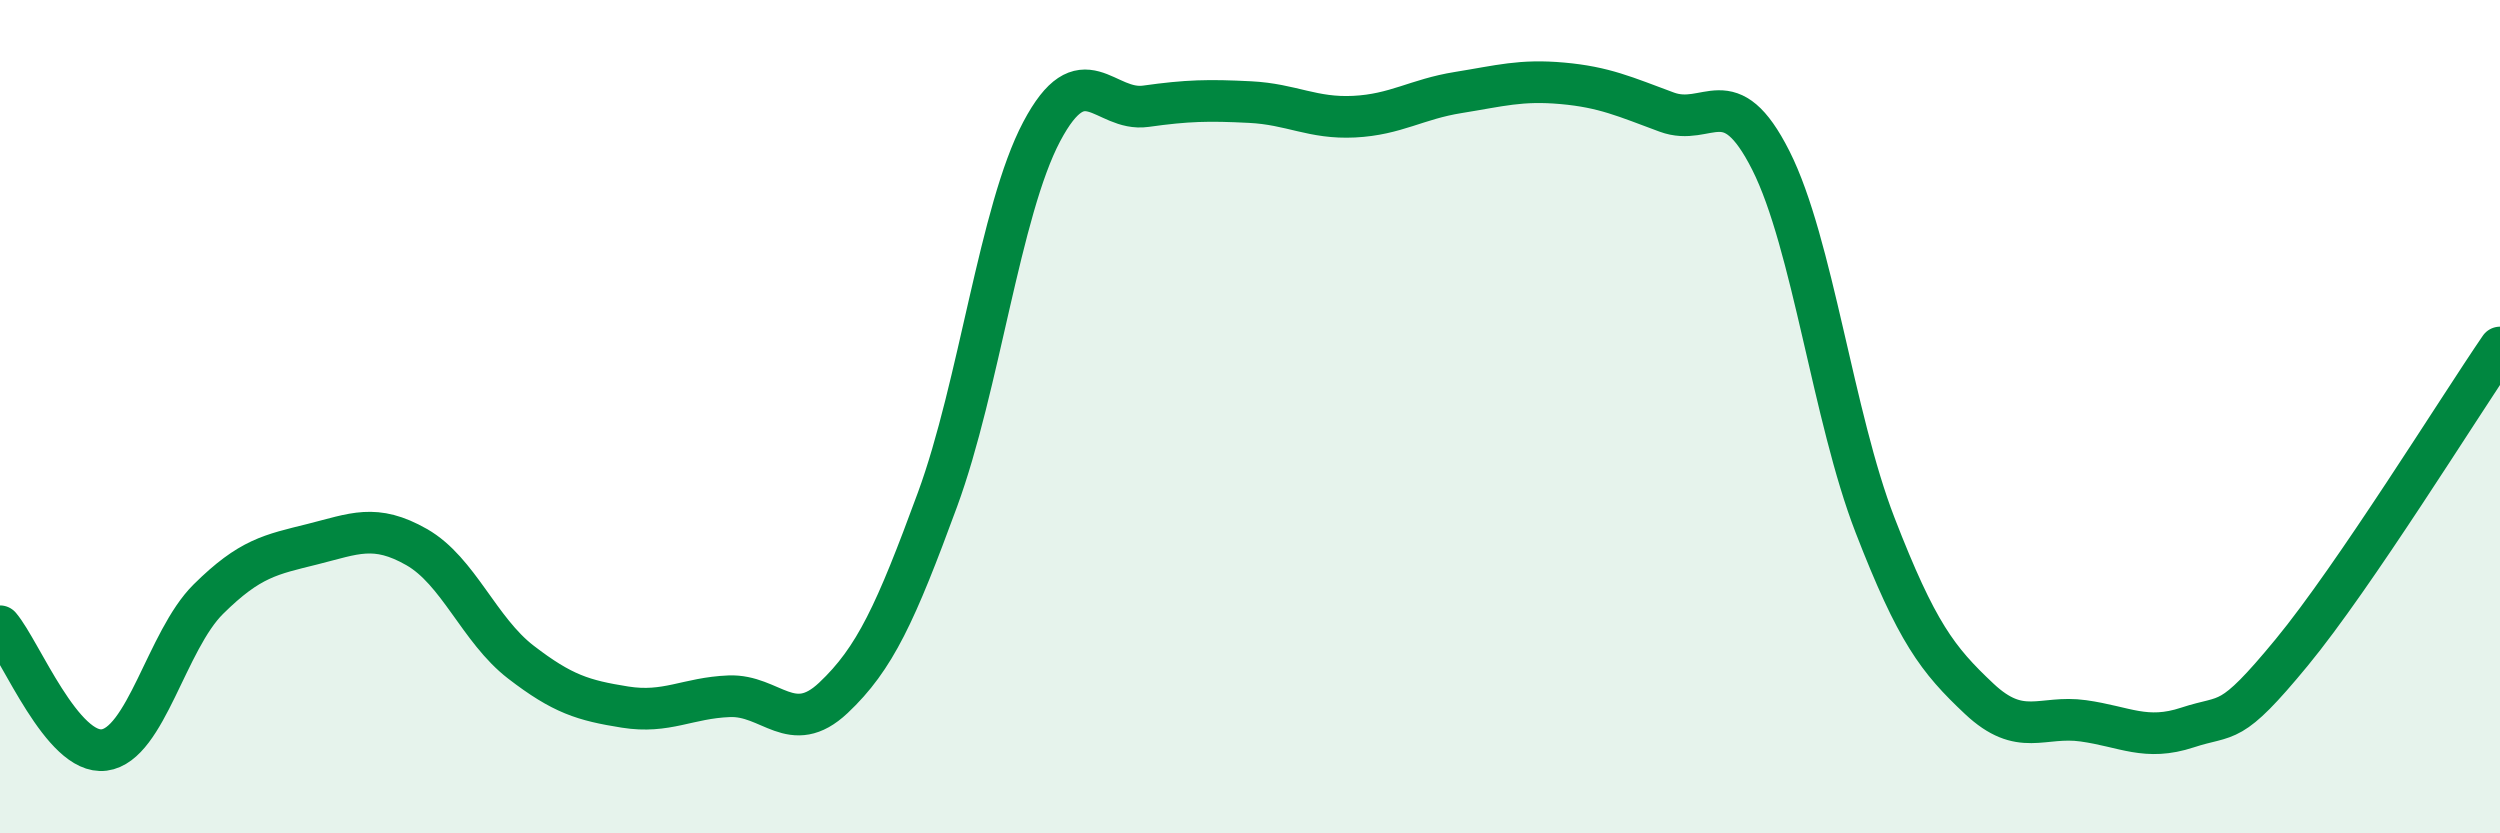
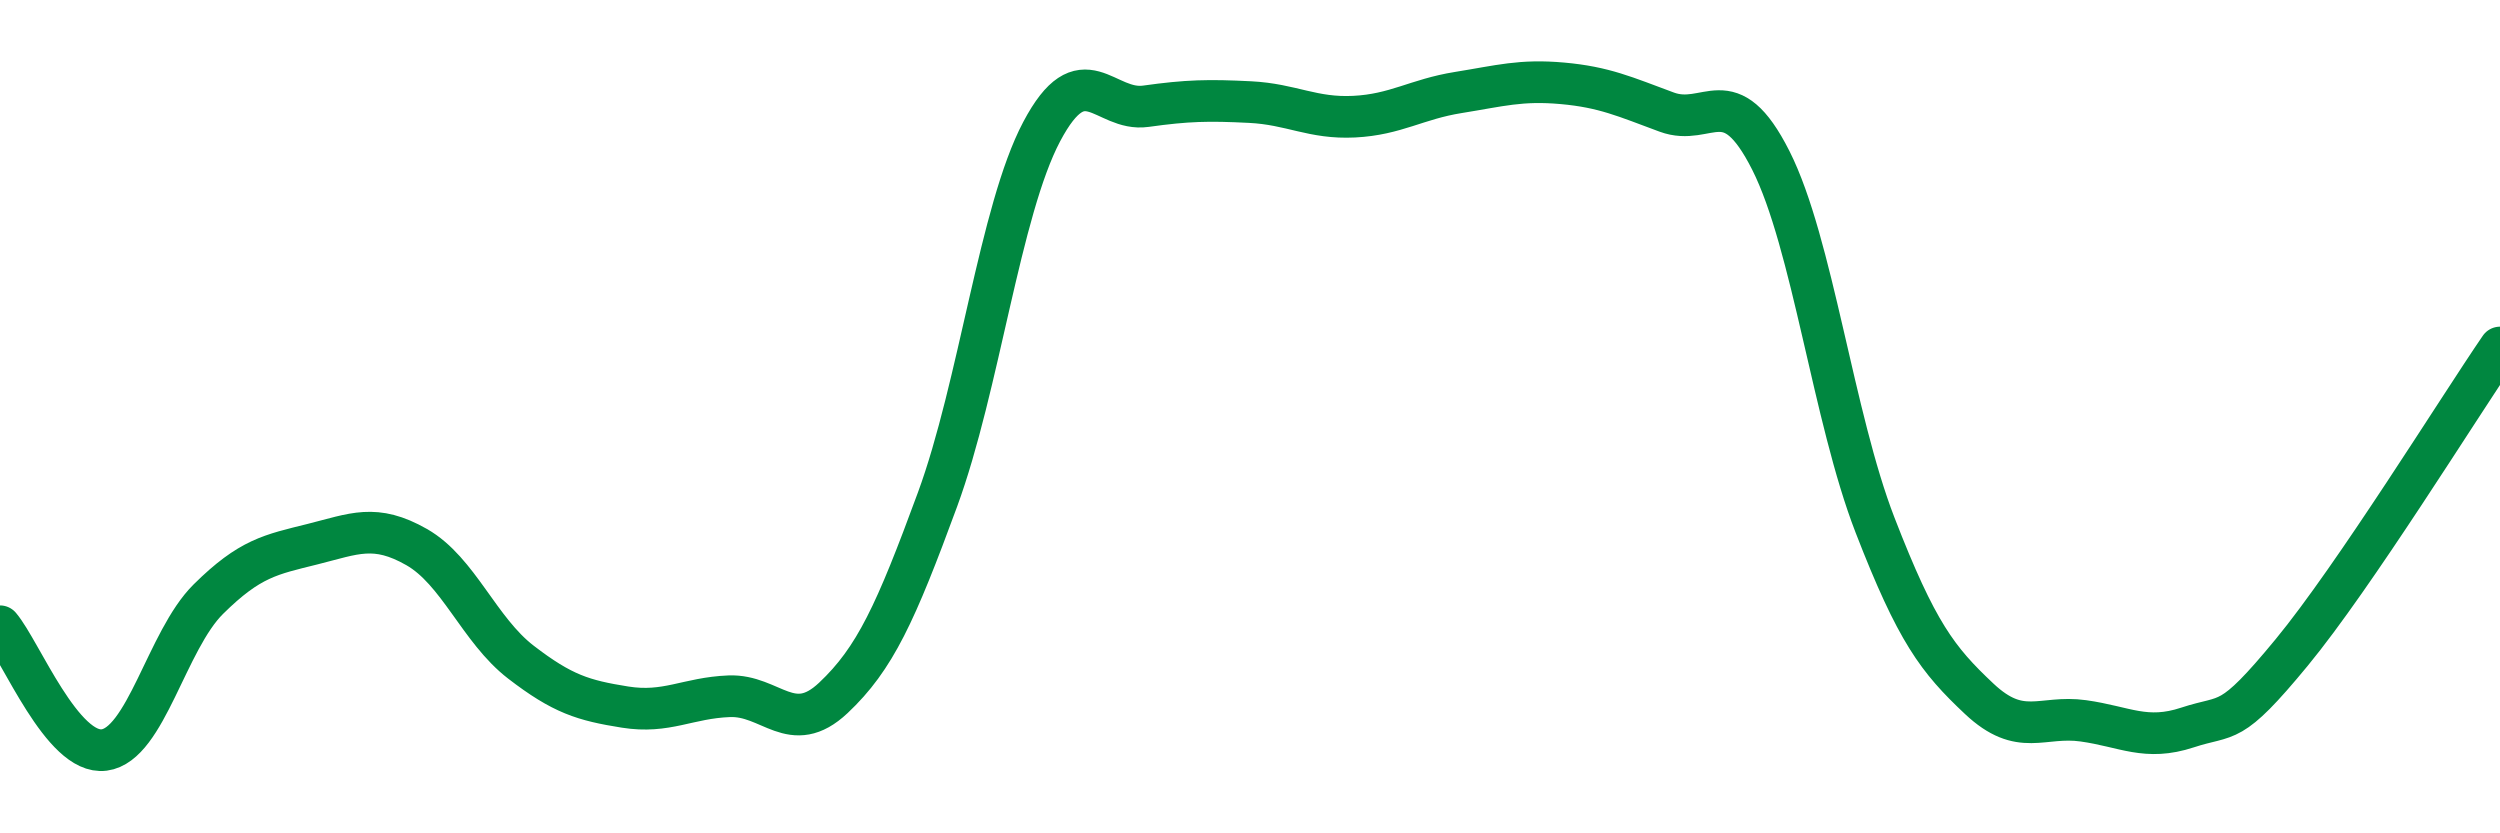
<svg xmlns="http://www.w3.org/2000/svg" width="60" height="20" viewBox="0 0 60 20">
-   <path d="M 0,15.03 C 0.5,15.62 1.5,18.13 2.5,18 C 3.5,17.87 4,15.37 5,14.38 C 6,13.39 6.5,13.31 7.5,13.06 C 8.5,12.81 9,12.56 10,13.13 C 11,13.7 11.5,15.12 12.5,15.89 C 13.5,16.66 14,16.81 15,16.97 C 16,17.13 16.5,16.75 17.5,16.71 C 18.5,16.67 19,17.69 20,16.75 C 21,15.81 21.5,14.71 22.5,11.99 C 23.5,9.27 24,5.05 25,3.16 C 26,1.27 26.5,2.69 27.5,2.55 C 28.5,2.41 29,2.4 30,2.45 C 31,2.5 31.5,2.85 32.5,2.8 C 33.5,2.75 34,2.38 35,2.22 C 36,2.06 36.5,1.91 37.5,2 C 38.5,2.09 39,2.32 40,2.69 C 41,3.06 41.5,1.87 42.5,3.85 C 43.5,5.83 44,10.02 45,12.6 C 46,15.18 46.5,15.83 47.5,16.77 C 48.5,17.71 49,17.16 50,17.3 C 51,17.44 51.5,17.79 52.5,17.46 C 53.5,17.13 53.5,17.48 55,15.66 C 56.5,13.84 59,9.8 60,8.34L60 20L0 20Z" fill="#008740" opacity="0.1" stroke-linecap="round" stroke-linejoin="round" />
  <path d="M 0,15.03 C 0.5,15.62 1.5,18.13 2.5,18 C 3.5,17.87 4,15.37 5,14.38 C 6,13.39 6.5,13.31 7.5,13.06 C 8.5,12.81 9,12.56 10,13.13 C 11,13.7 11.5,15.12 12.5,15.89 C 13.5,16.66 14,16.81 15,16.97 C 16,17.13 16.5,16.75 17.5,16.71 C 18.5,16.67 19,17.69 20,16.75 C 21,15.81 21.5,14.71 22.5,11.99 C 23.5,9.27 24,5.05 25,3.16 C 26,1.27 26.5,2.69 27.5,2.55 C 28.5,2.41 29,2.4 30,2.45 C 31,2.5 31.5,2.85 32.5,2.8 C 33.5,2.75 34,2.38 35,2.22 C 36,2.06 36.5,1.91 37.5,2 C 38.5,2.09 39,2.32 40,2.69 C 41,3.06 41.5,1.87 42.5,3.85 C 43.5,5.83 44,10.02 45,12.6 C 46,15.18 46.5,15.83 47.5,16.77 C 48.5,17.71 49,17.16 50,17.3 C 51,17.44 51.5,17.79 52.5,17.46 C 53.5,17.13 53.5,17.48 55,15.66 C 56.5,13.84 59,9.8 60,8.34" stroke="#008740" stroke-width="1" fill="none" stroke-linecap="round" stroke-linejoin="round" />
</svg>